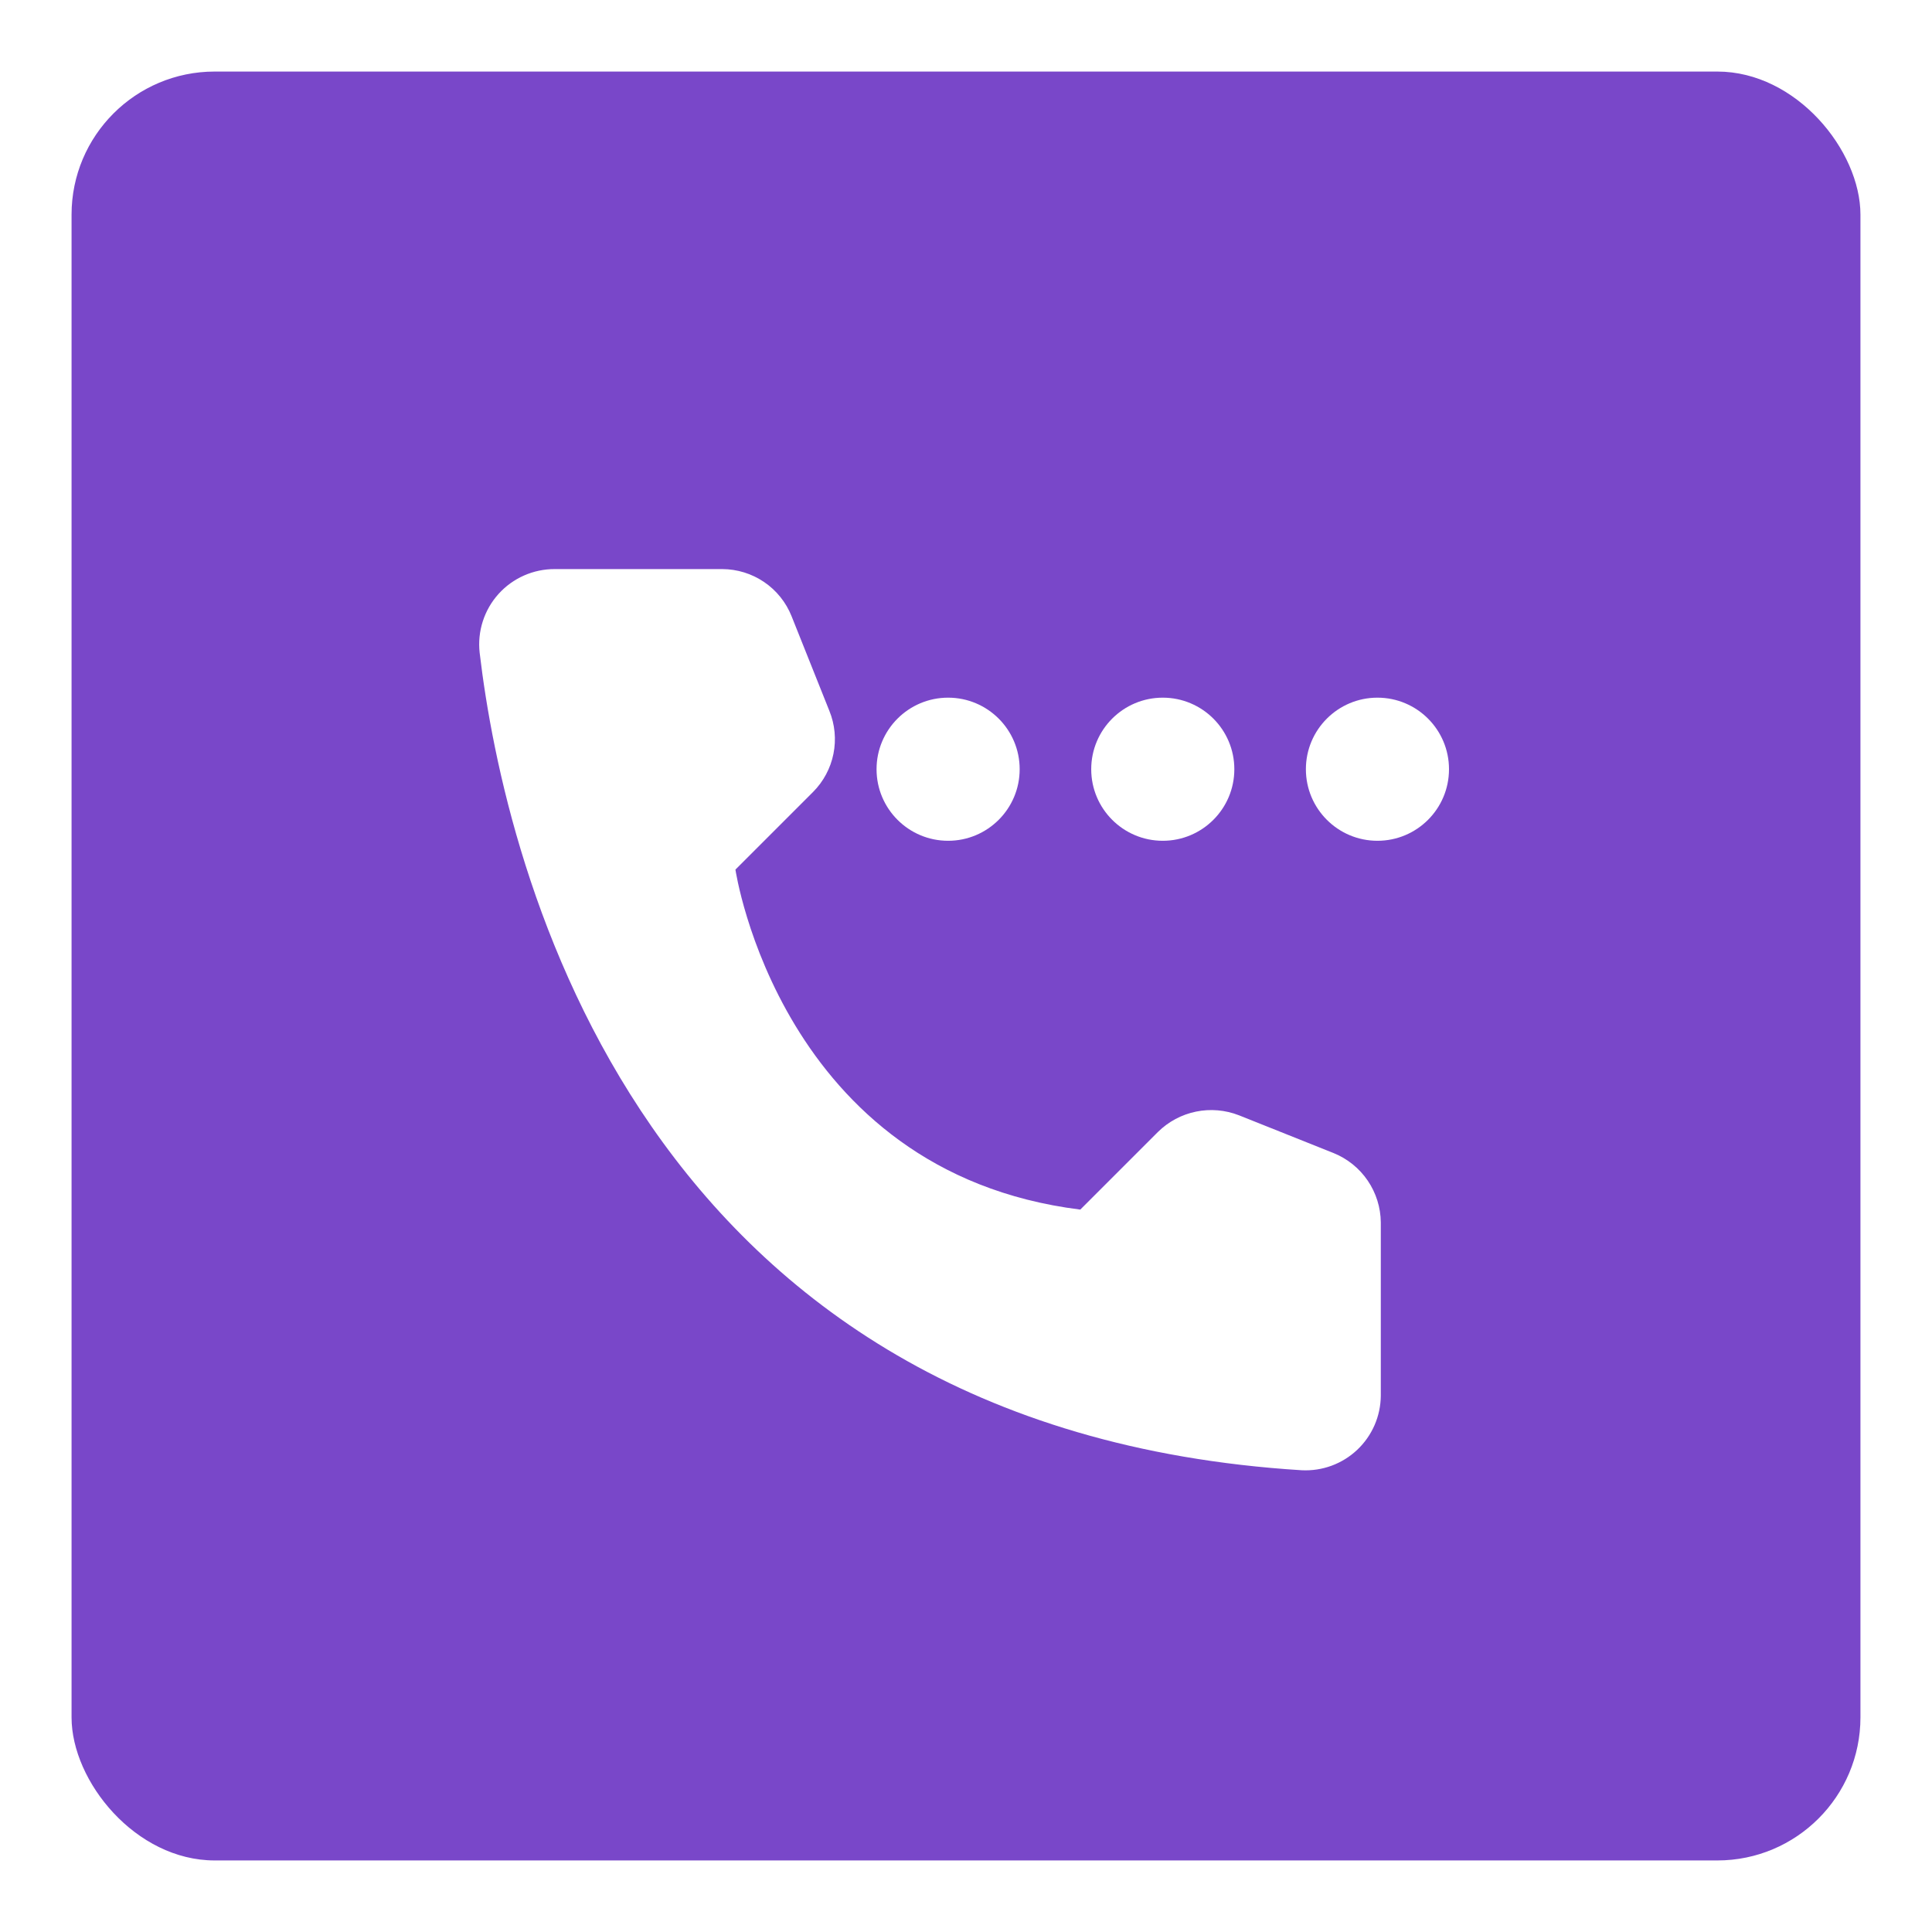
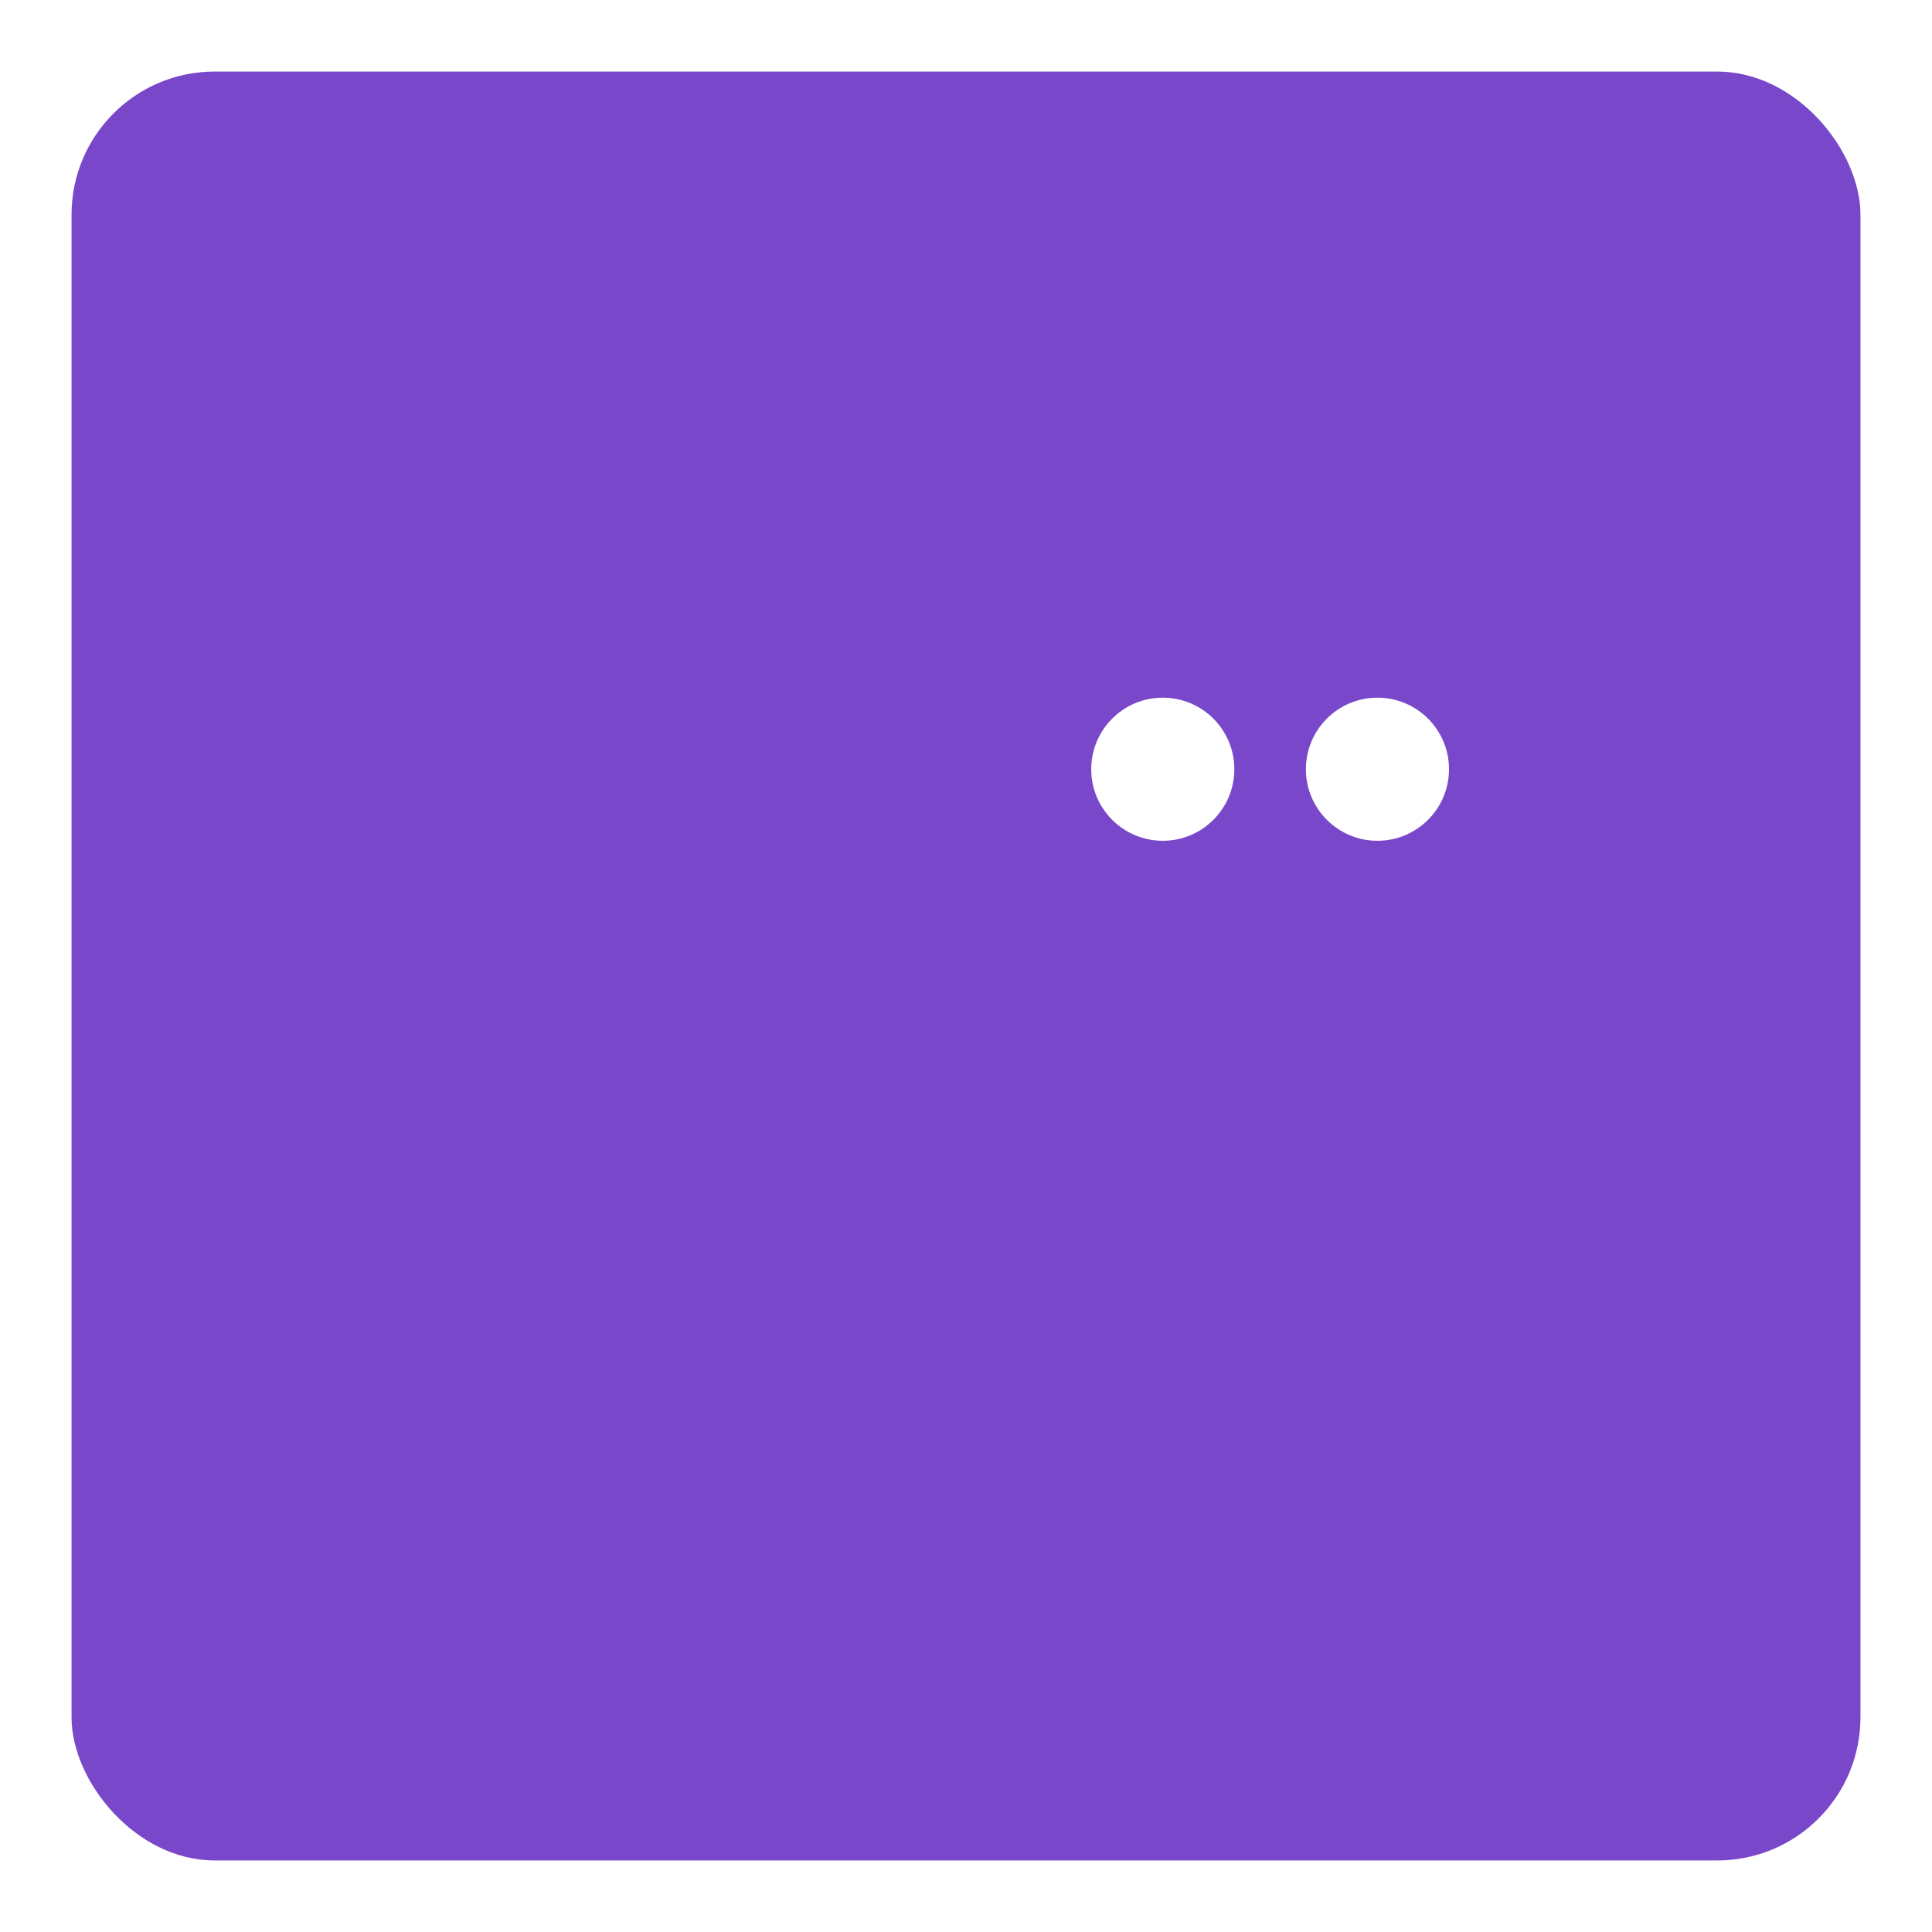
<svg xmlns="http://www.w3.org/2000/svg" width="108" height="108" viewBox="0 0 108 108" fill="none">
  <g filter="url(#filter0_d_125_970)">
    <rect x="4" width="100" height="100" rx="8" fill="#7947C9" />
-     <path d="M60.389 63.617L64.729 59.278C65.314 58.7 66.053 58.305 66.858 58.14C67.663 57.975 68.499 58.047 69.263 58.347L74.552 60.459C75.325 60.773 75.988 61.308 76.457 61.998C76.926 62.688 77.18 63.501 77.188 64.334V74.022C77.183 74.589 77.064 75.15 76.837 75.67C76.61 76.189 76.281 76.658 75.868 77.047C75.455 77.437 74.968 77.738 74.436 77.934C73.903 78.13 73.337 78.216 72.77 78.188C35.706 75.882 28.227 44.494 26.812 32.482C26.747 31.892 26.807 31.295 26.989 30.73C27.17 30.165 27.47 29.645 27.867 29.203C28.264 28.762 28.75 28.41 29.293 28.171C29.836 27.931 30.423 27.809 31.017 27.812H40.375C41.21 27.815 42.025 28.067 42.716 28.537C43.407 29.006 43.941 29.672 44.25 30.448L46.362 35.737C46.672 36.498 46.752 37.335 46.59 38.141C46.428 38.947 46.032 39.688 45.451 40.271L41.111 44.611C41.111 44.611 43.611 61.525 60.389 63.617Z" fill="white" />
-     <circle cx="53" cy="39" r="4" fill="white" />
    <circle cx="65" cy="39" r="4" fill="white" />
    <circle cx="77" cy="39" r="4" fill="white" />
  </g>
  <defs>
    <filter id="filter0_d_125_970" x="0" y="0" width="108" height="108" filterUnits="userSpaceOnUse" color-interpolation-filters="sRGB">
      <feFlood flood-opacity="0" result="BackgroundImageFix" />
      <feColorMatrix in="SourceAlpha" type="matrix" values="0 0 0 0 0 0 0 0 0 0 0 0 0 0 0 0 0 0 127 0" result="hardAlpha" />
      <feOffset dy="4" />
      <feGaussianBlur stdDeviation="2" />
      <feComposite in2="hardAlpha" operator="out" />
      <feColorMatrix type="matrix" values="0 0 0 0 0 0 0 0 0 0 0 0 0 0 0 0 0 0 0.25 0" />
      <feBlend mode="normal" in2="BackgroundImageFix" result="effect1_dropShadow_125_970" />
      <feBlend mode="normal" in="SourceGraphic" in2="effect1_dropShadow_125_970" result="shape" />
    </filter>
  </defs>
</svg>